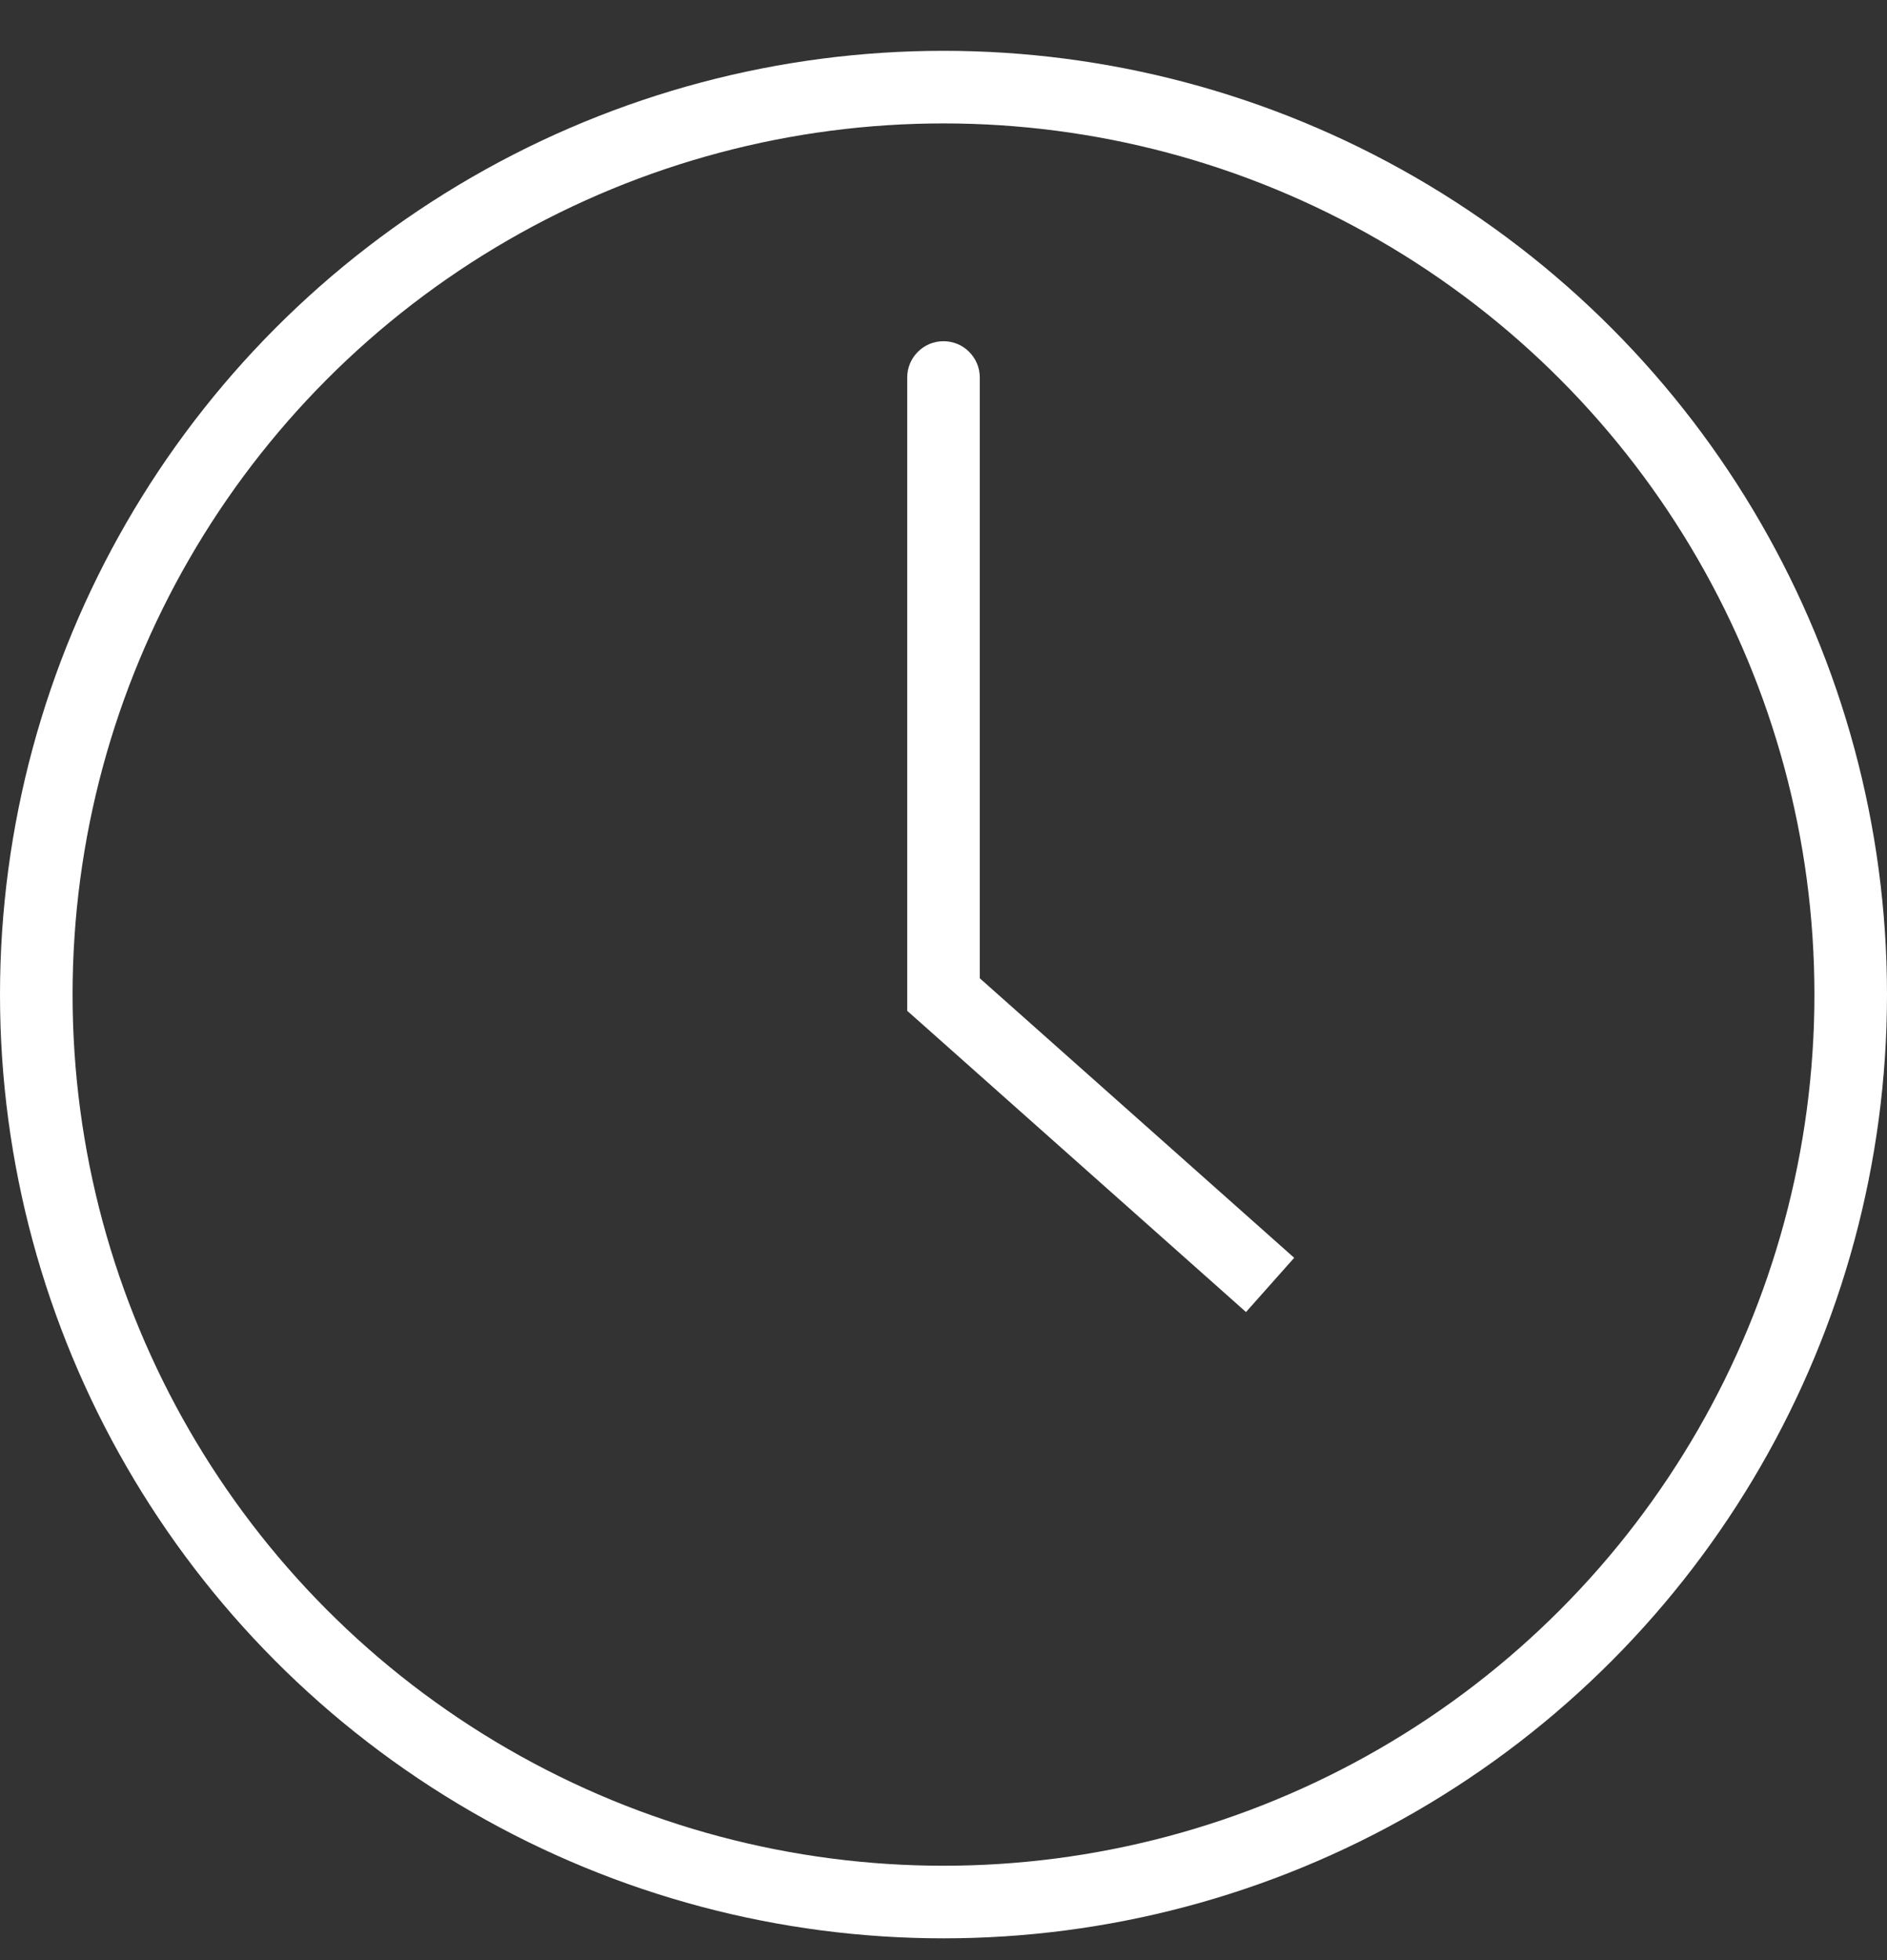
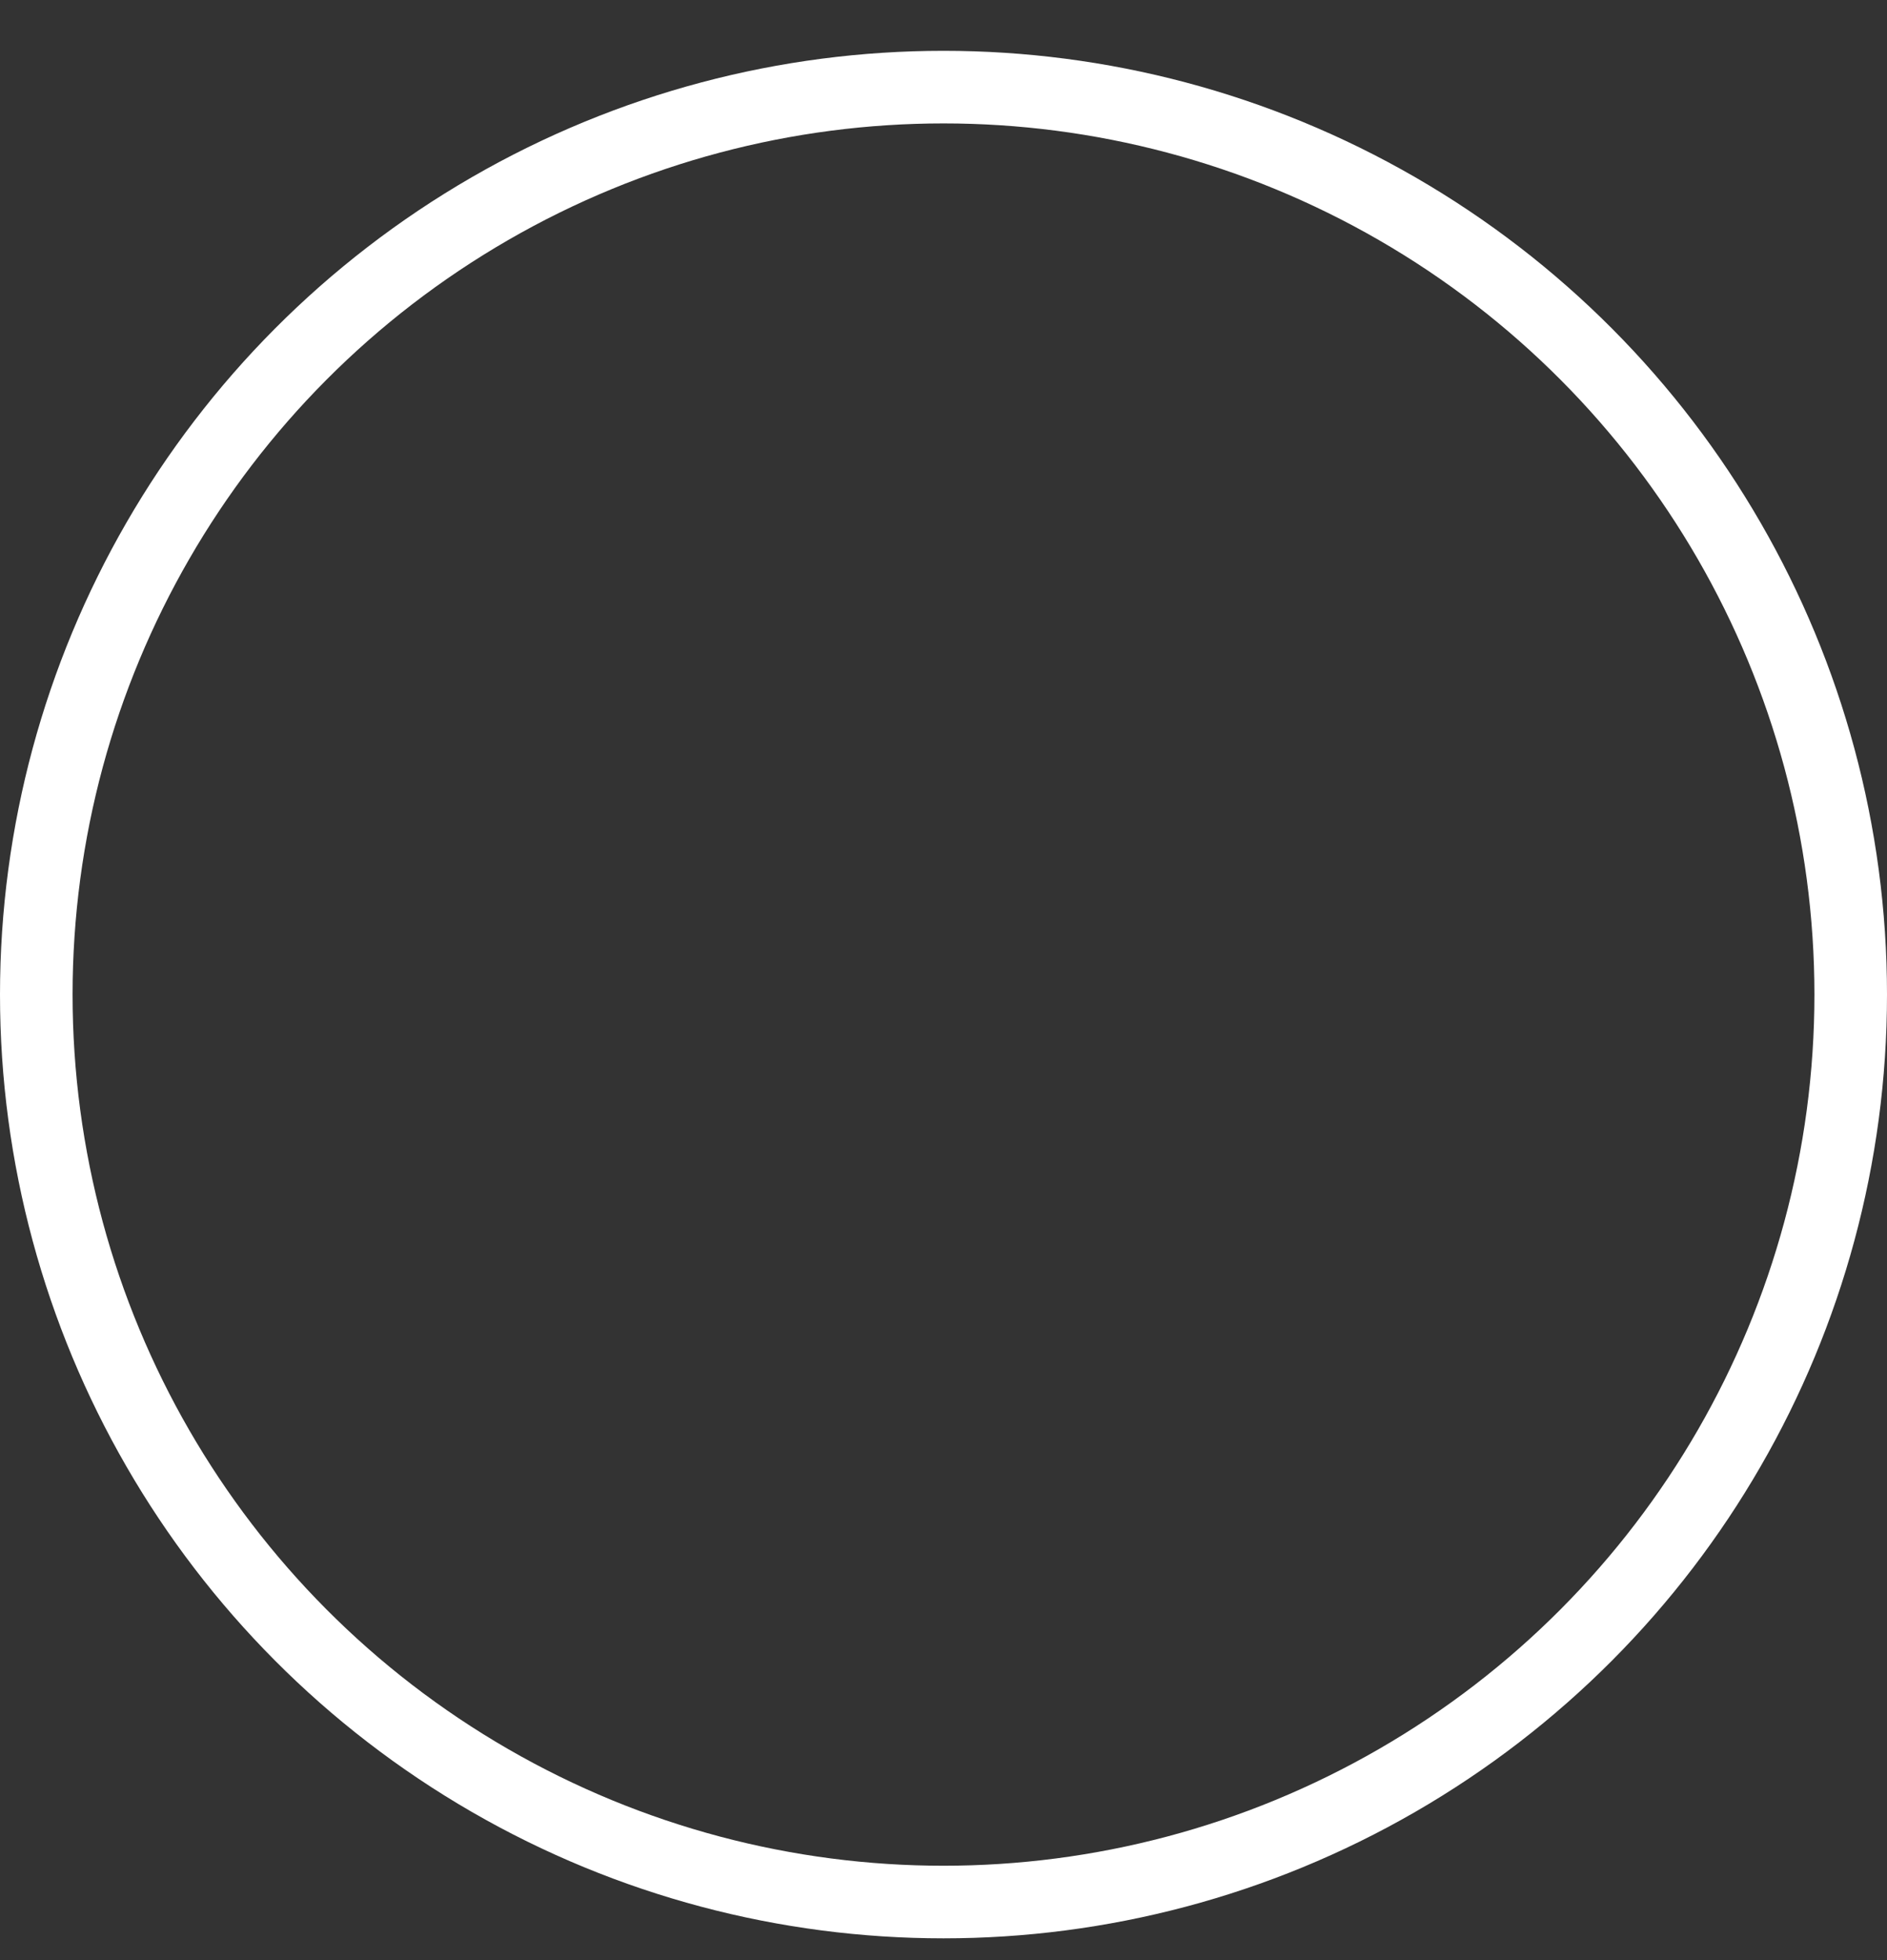
<svg xmlns="http://www.w3.org/2000/svg" width="26" height="27" viewBox="0 0 26 27" fill="none">
  <rect x="0" y="0" width="26" height="27" fill="#333333" stroke="none" />
  <g id="Group 8">
-     <path id="Vector 14" d="M13 13.7H12.5V13.924L12.668 14.073L13 13.7ZM13.5 5.2C13.5 4.924 13.276 4.7 13 4.7C12.724 4.7 12.5 4.924 12.5 5.2H13.5ZM12.668 14.073L17.168 18.073L17.832 17.326L13.332 13.326L12.668 14.073ZM13.5 13.7V5.2H12.5V13.7H13.5Z" fill="white" />
    <circle id="Ellipse 1" cx="13" cy="13.7" r="12.5" stroke="white" />
  </g>
</svg>